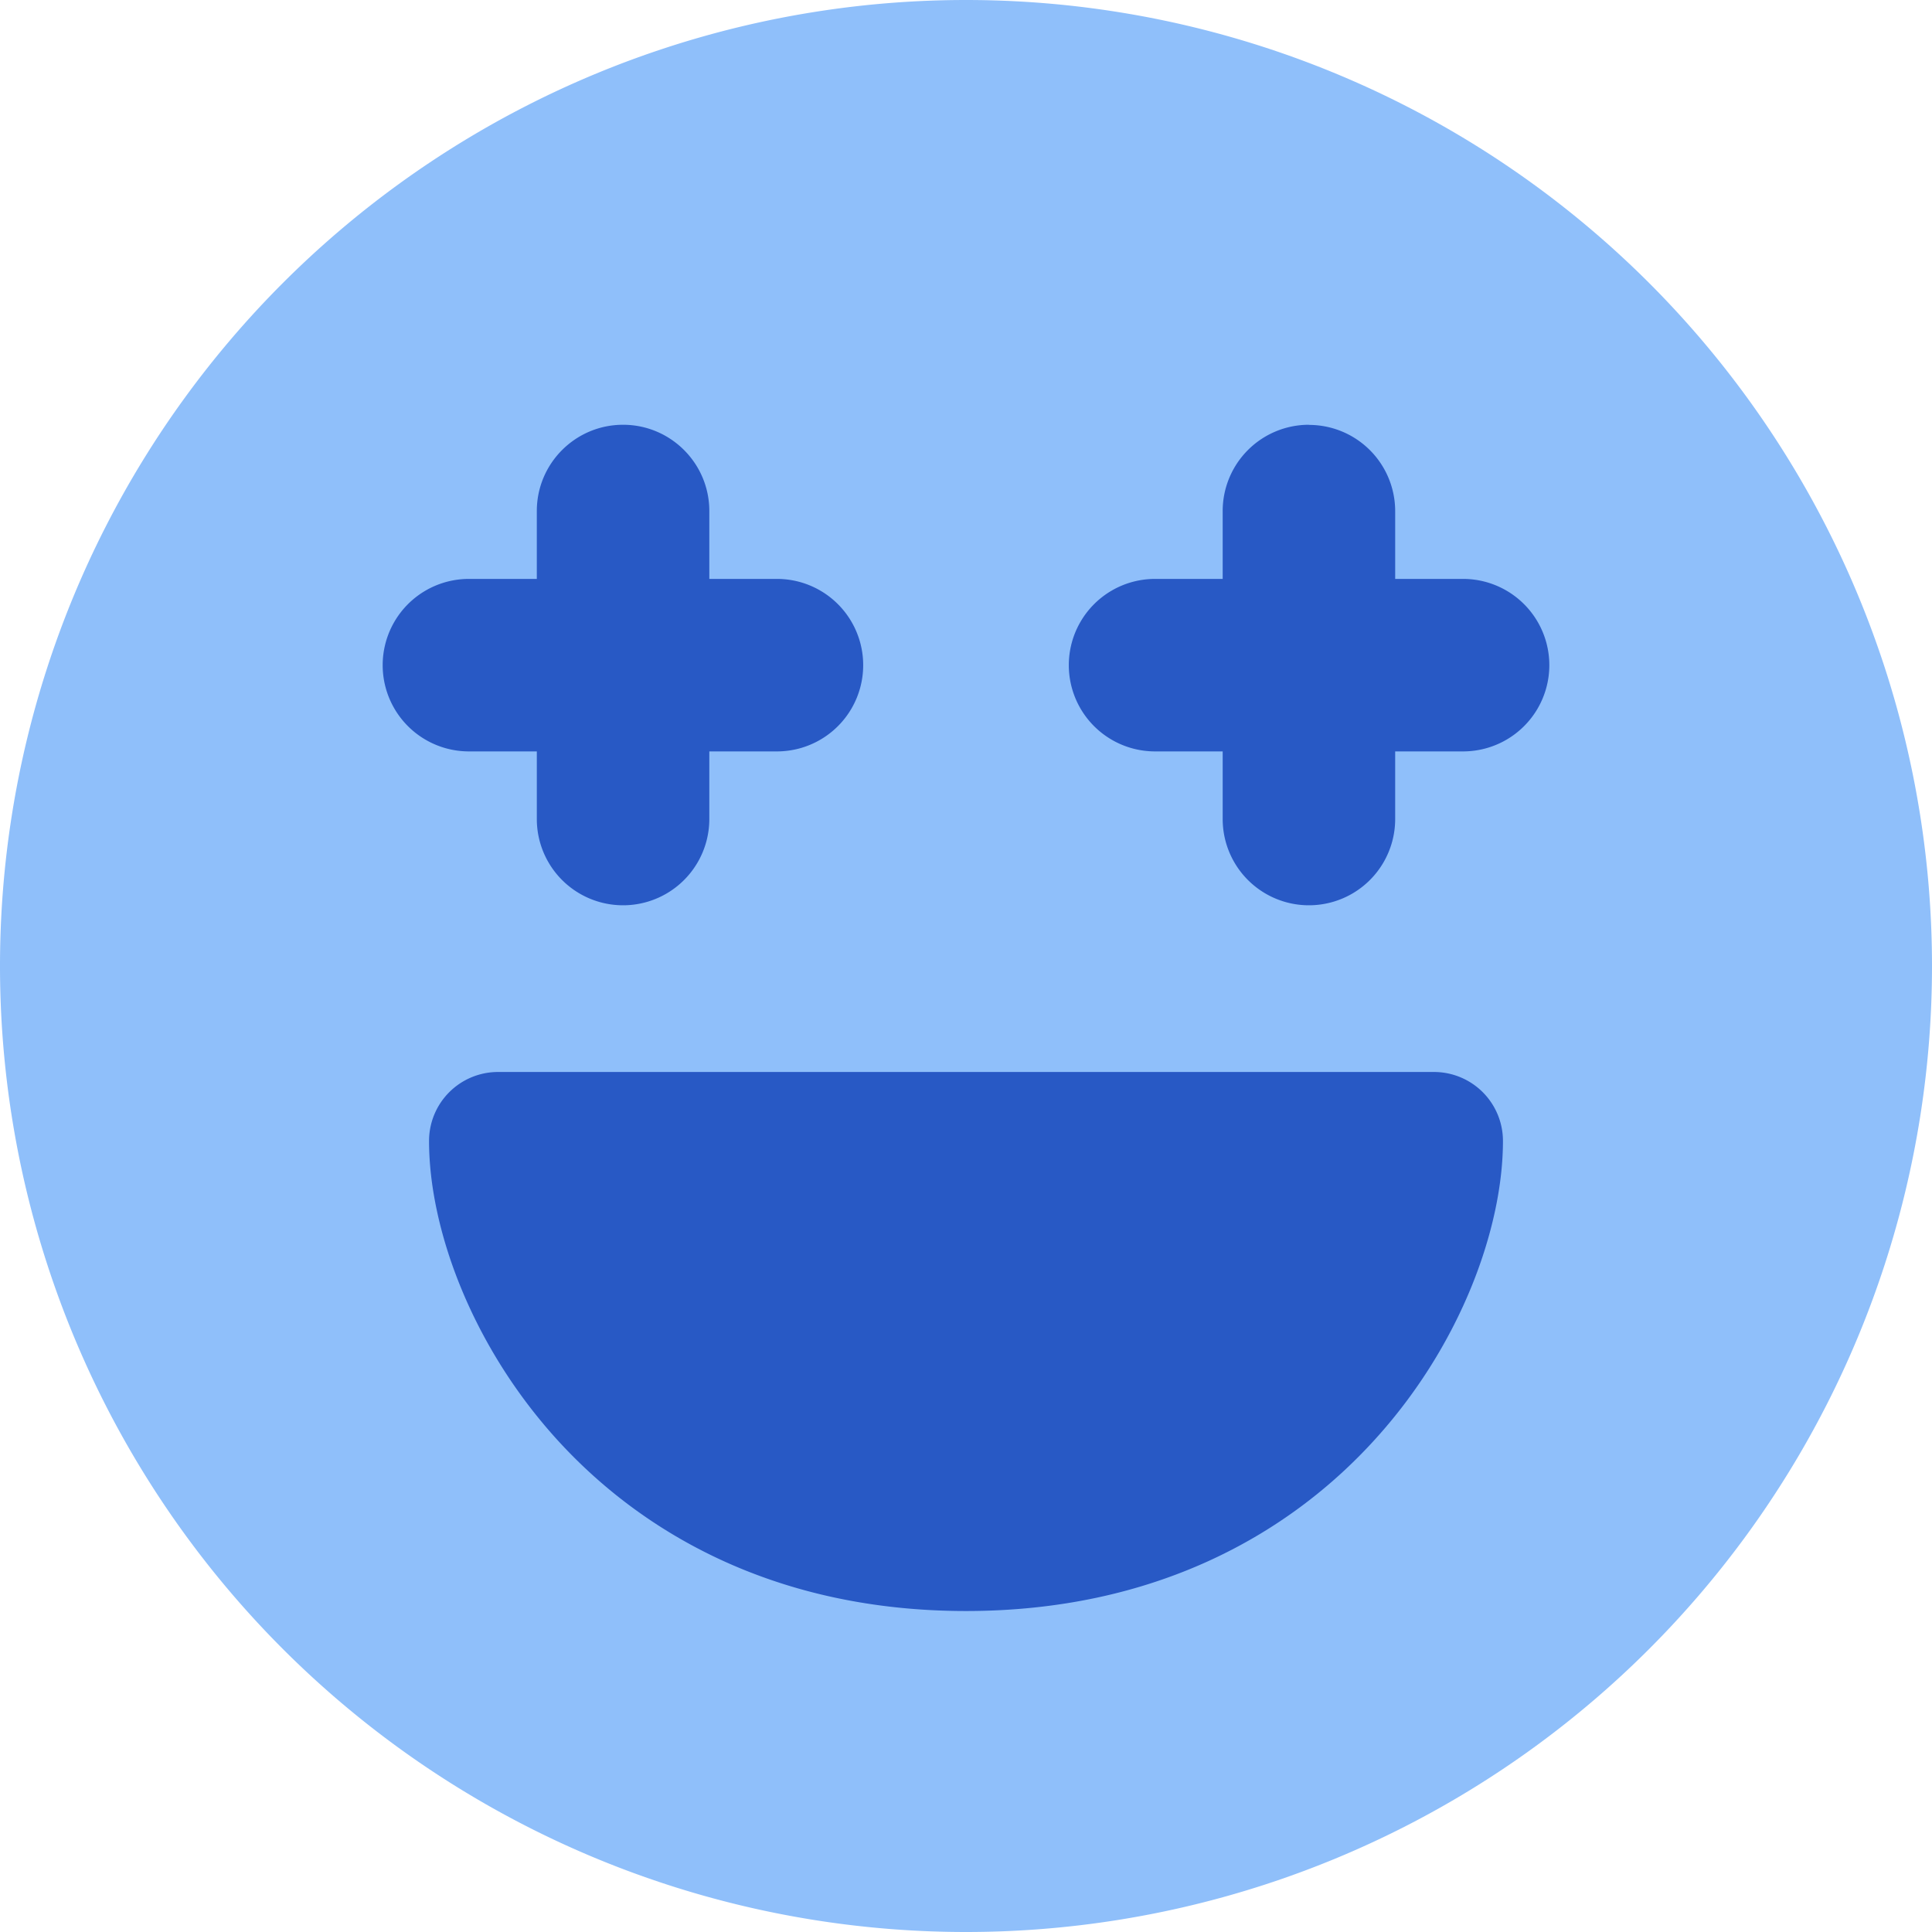
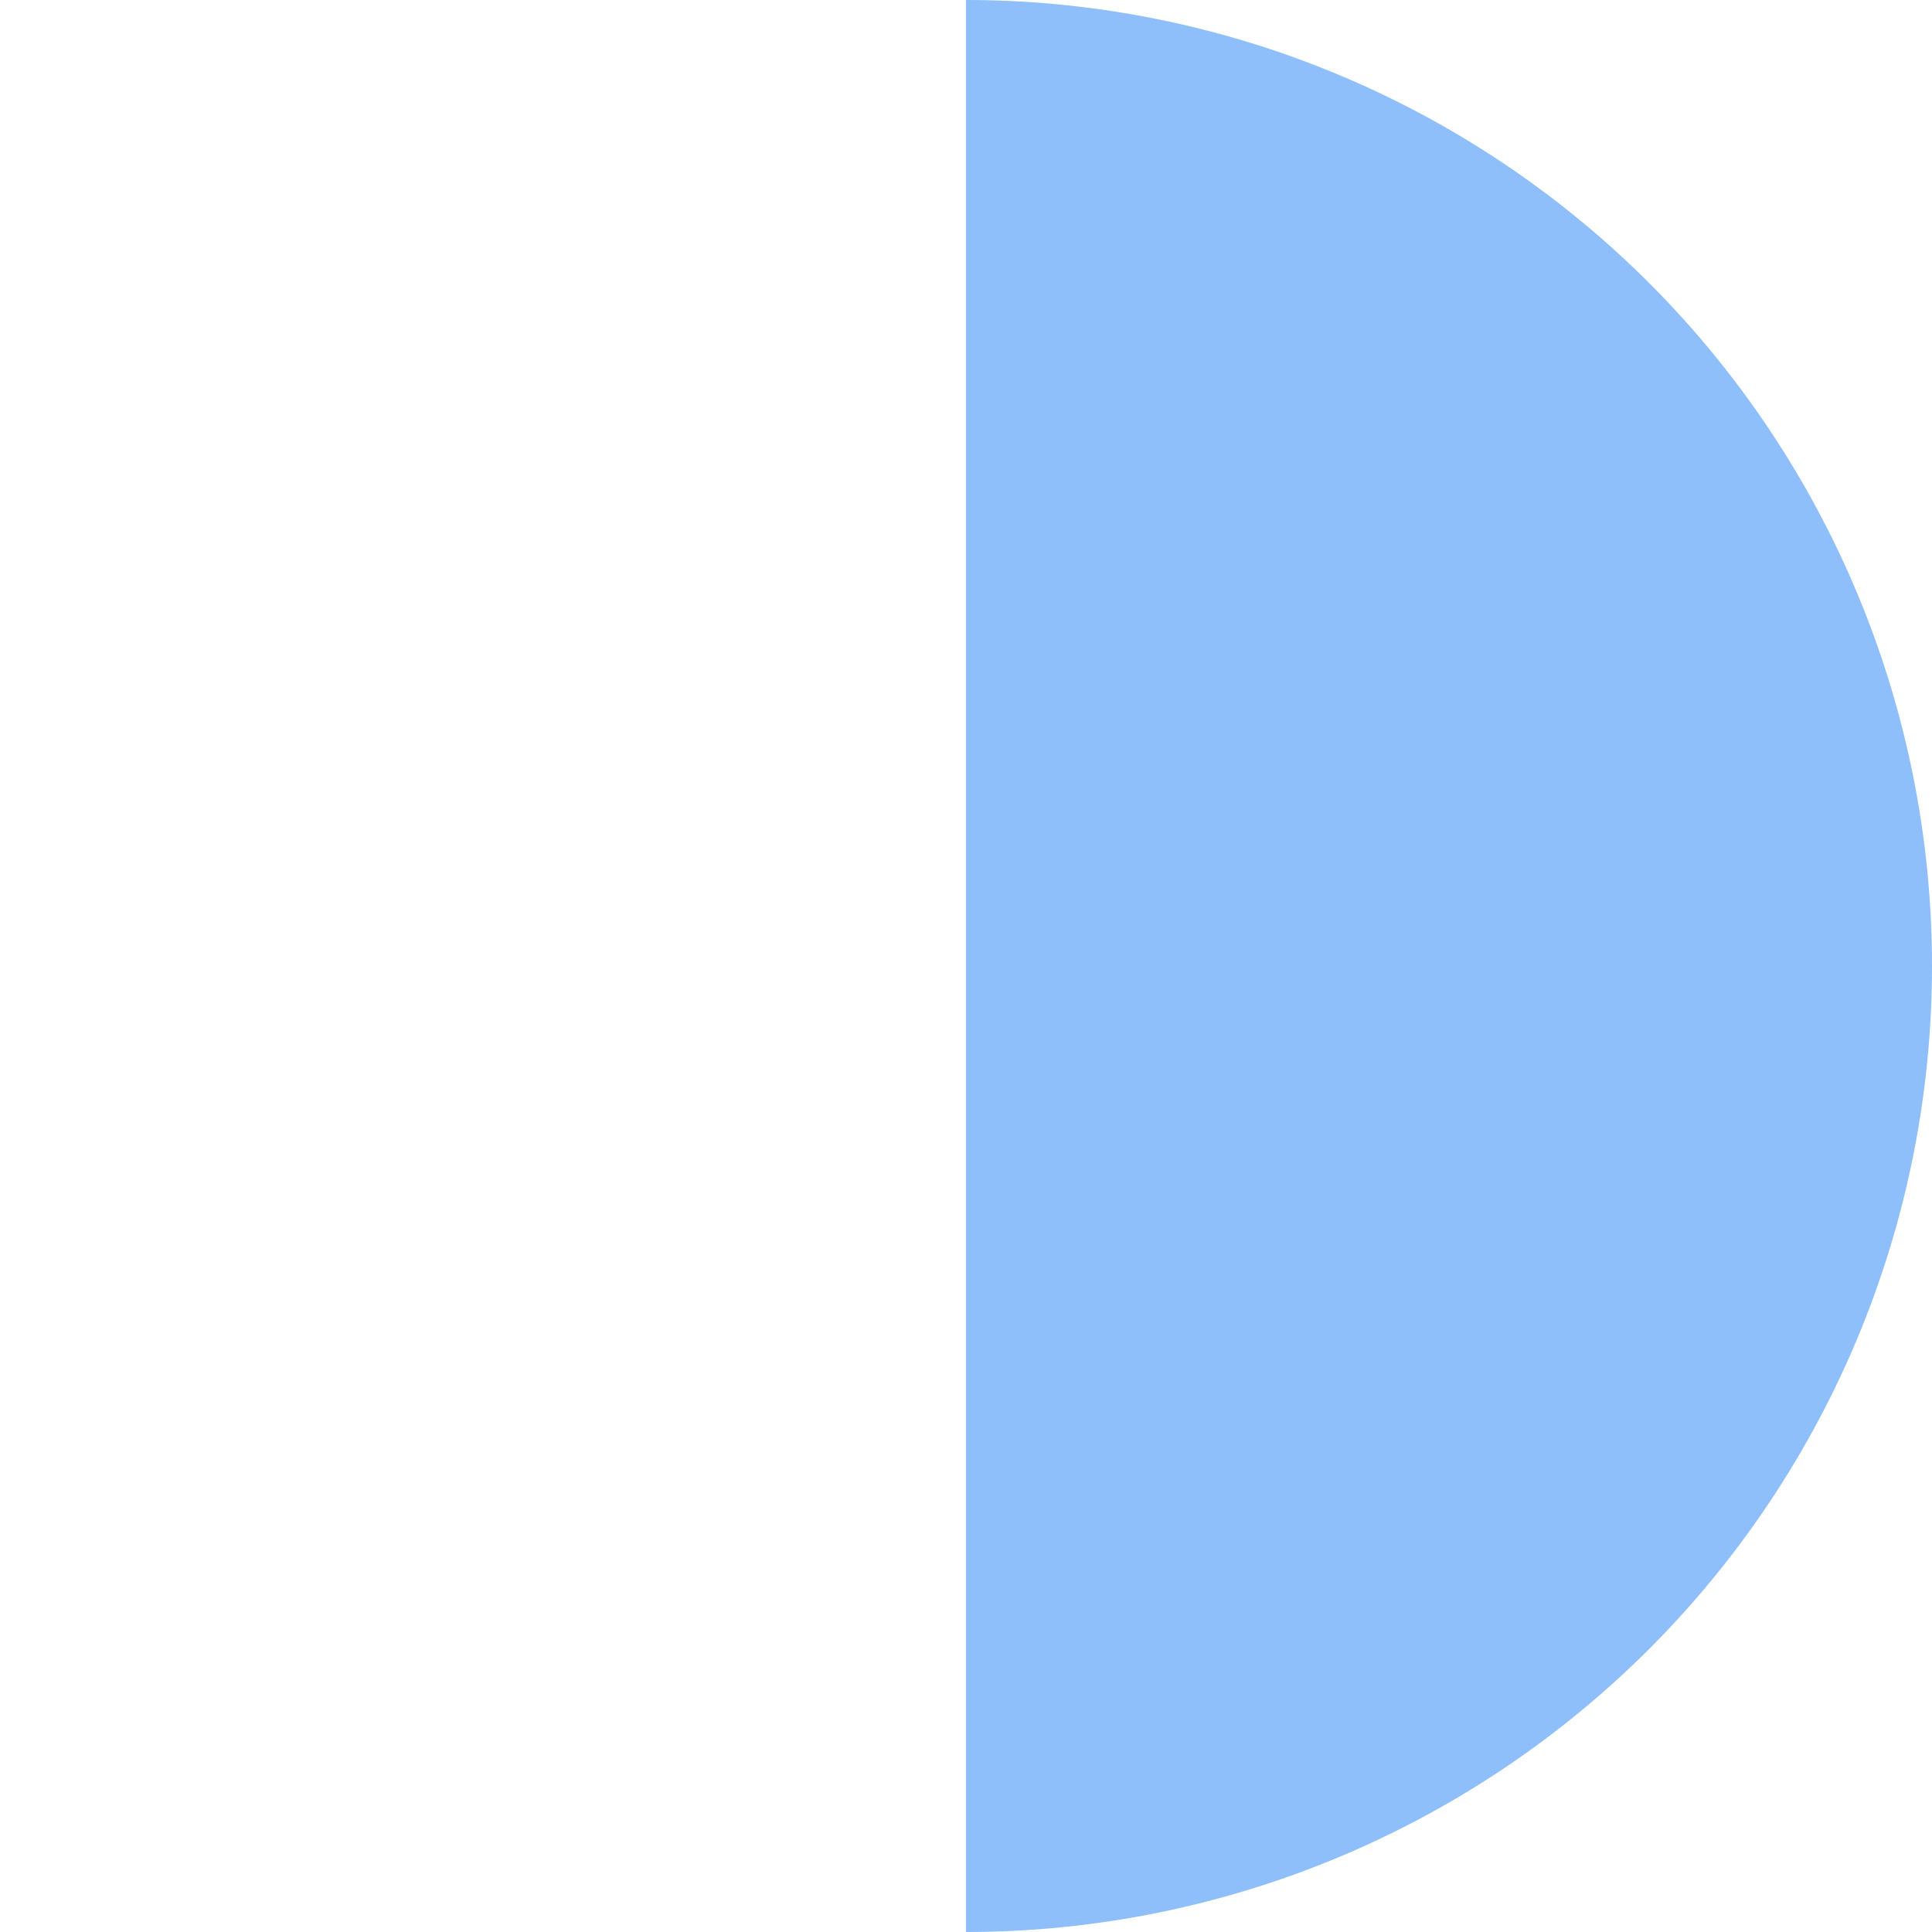
<svg xmlns="http://www.w3.org/2000/svg" fill="none" viewBox="0 0 14 14" id="Smiley-Sparks--Streamline-Core">
  <desc>Smiley Sparks Streamline Icon: https://streamlinehq.com</desc>
  <g id="smiley-sparks">
-     <path id="Union" fill="#8fbffa" fill-rule="evenodd" d="M7 0a7 7 0 1 1 0 14A7 7 0 0 1 7 0Z" clip-rule="evenodd" stroke-width="1" />
-     <path id="Union_2" fill="#2859c5" fill-rule="evenodd" d="M4.515 3.078c0.345 0 0.625 0.28 0.625 0.625v0.492h0.49a0.625 0.625 0 0 1 0 1.25h-0.49v0.49a0.625 0.625 0 1 1 -1.25 0v-0.49h-0.492a0.625 0.625 0 1 1 0 -1.25h0.492v-0.492c0 -0.345 0.28 -0.625 0.625 -0.625Zm4.97 0a0.625 0.625 0 0 0 -0.625 0.626v0.491h-0.49a0.625 0.625 0 0 0 0 1.25h0.49v0.49a0.625 0.625 0 0 0 1.25 0v-0.49h0.492a0.625 0.625 0 1 0 0 -1.25h-0.492v-0.491a0.625 0.625 0 0 0 -0.625 -0.625Zm0.906 4.69a0.5 0.5 0 0 1 0.5 0.5c0 0.62 -0.297 1.463 -0.916 2.15 -0.635 0.707 -1.616 1.256 -2.975 1.256 -1.36 0 -2.34 -0.55 -2.975 -1.255 -0.619 -0.688 -0.916 -1.53 -0.916 -2.151a0.5 0.5 0 0 1 0.5 -0.5h6.782Z" clip-rule="evenodd" stroke-width="1" />
+     <path id="Union" fill="#8fbffa" fill-rule="evenodd" d="M7 0a7 7 0 1 1 0 14Z" clip-rule="evenodd" stroke-width="1" />
  </g>
</svg>